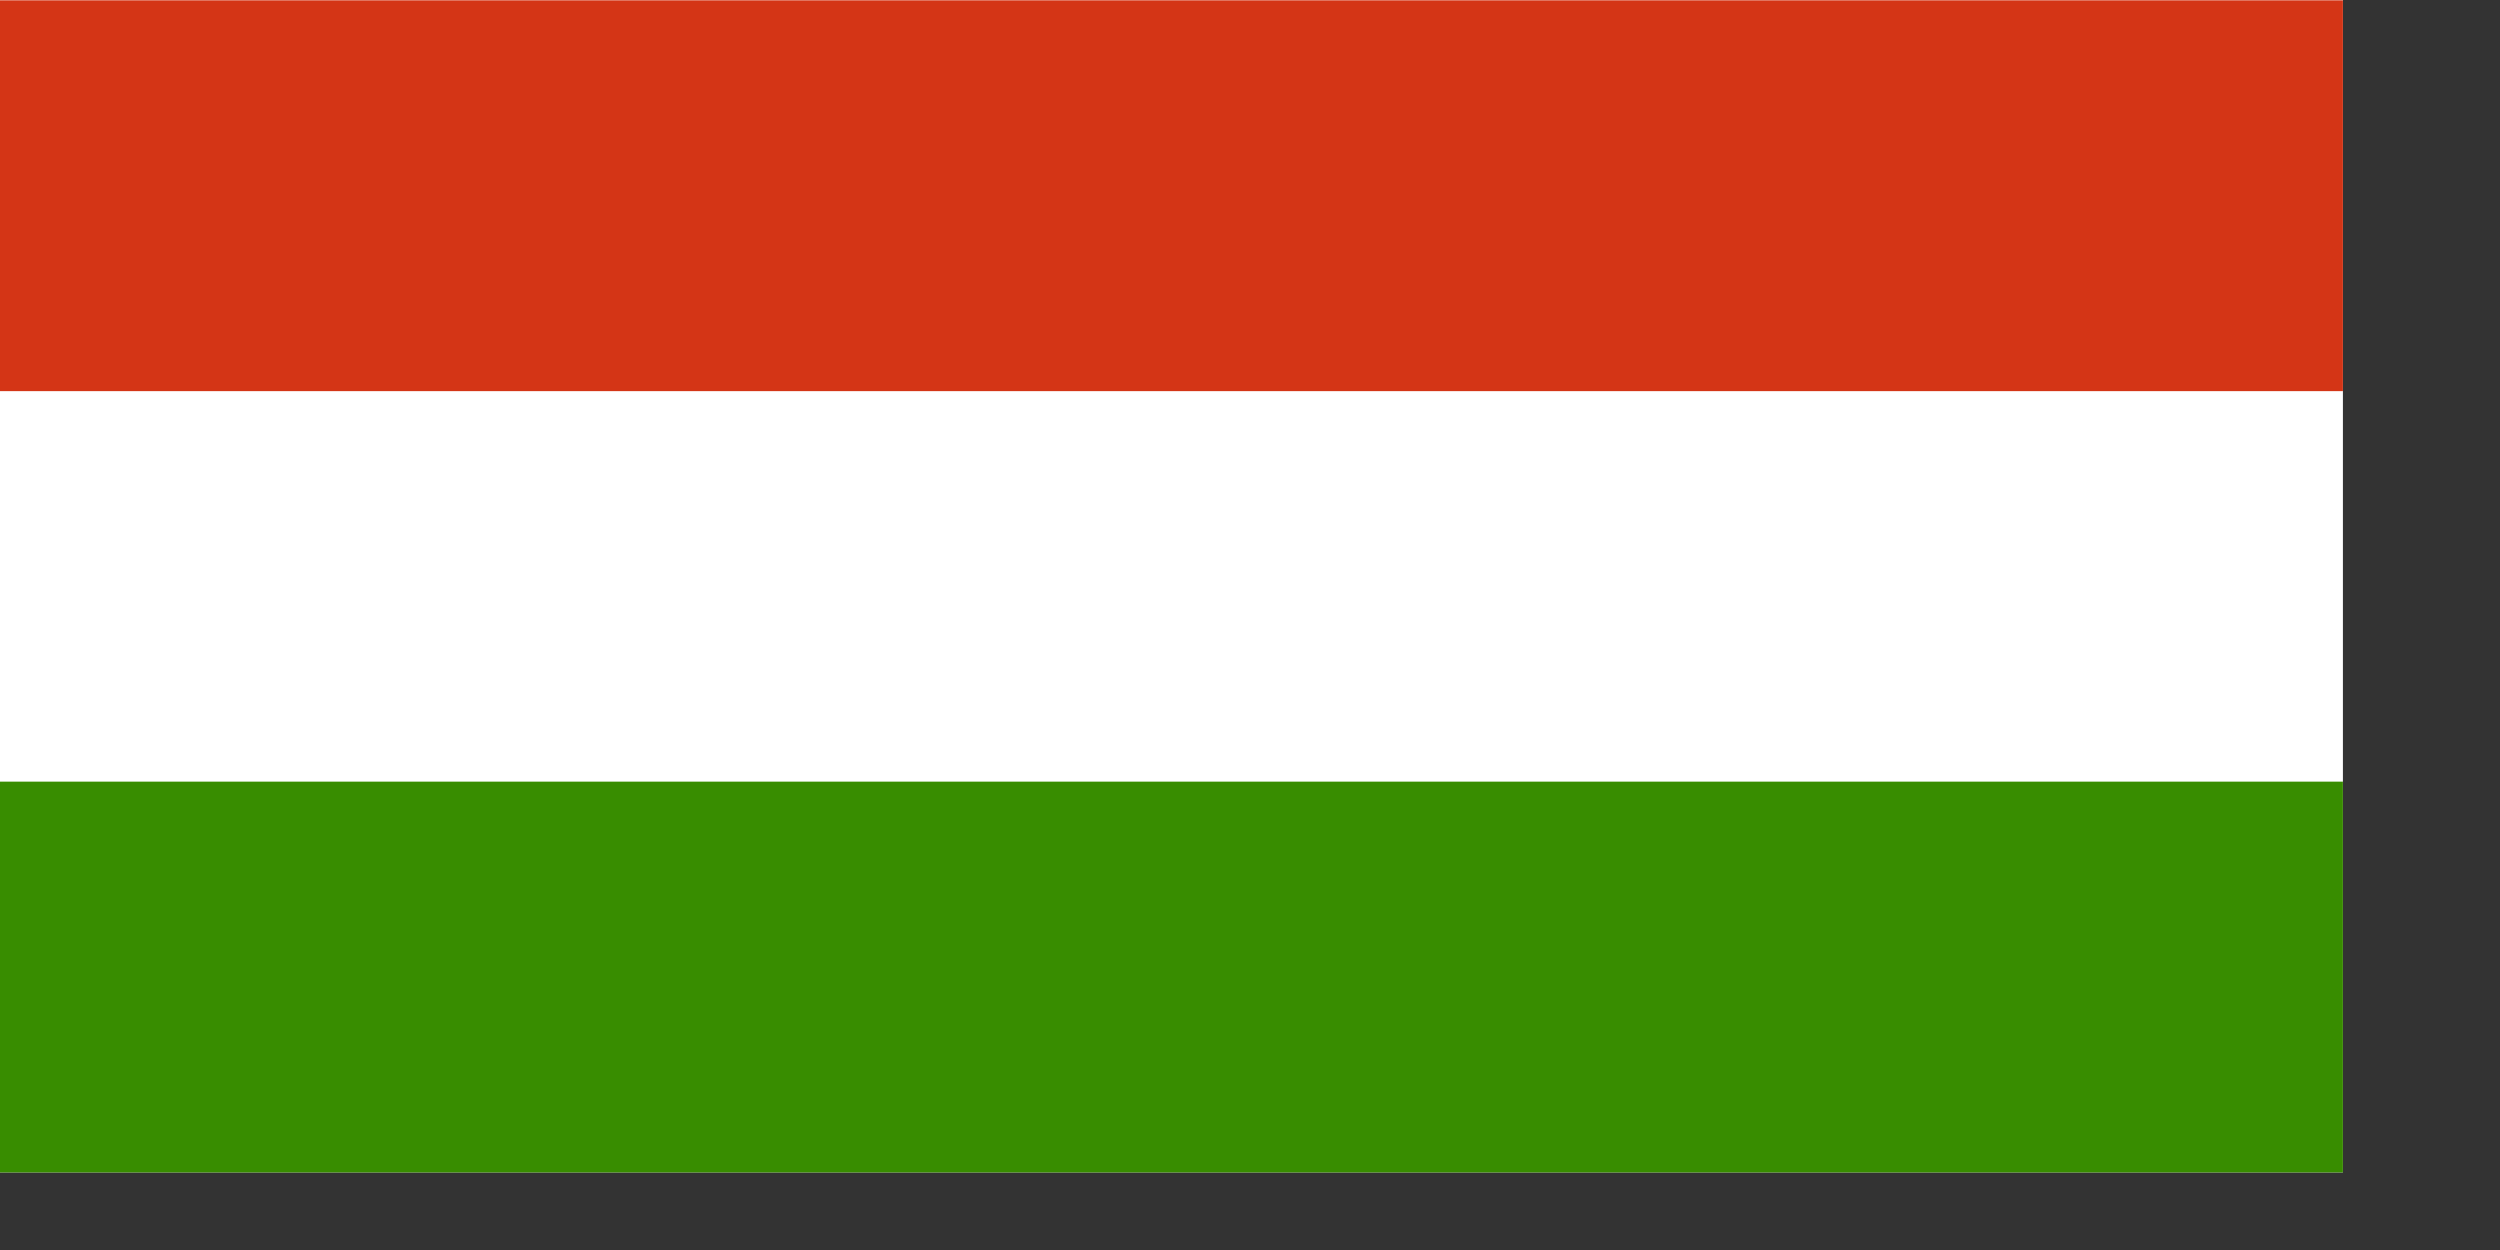
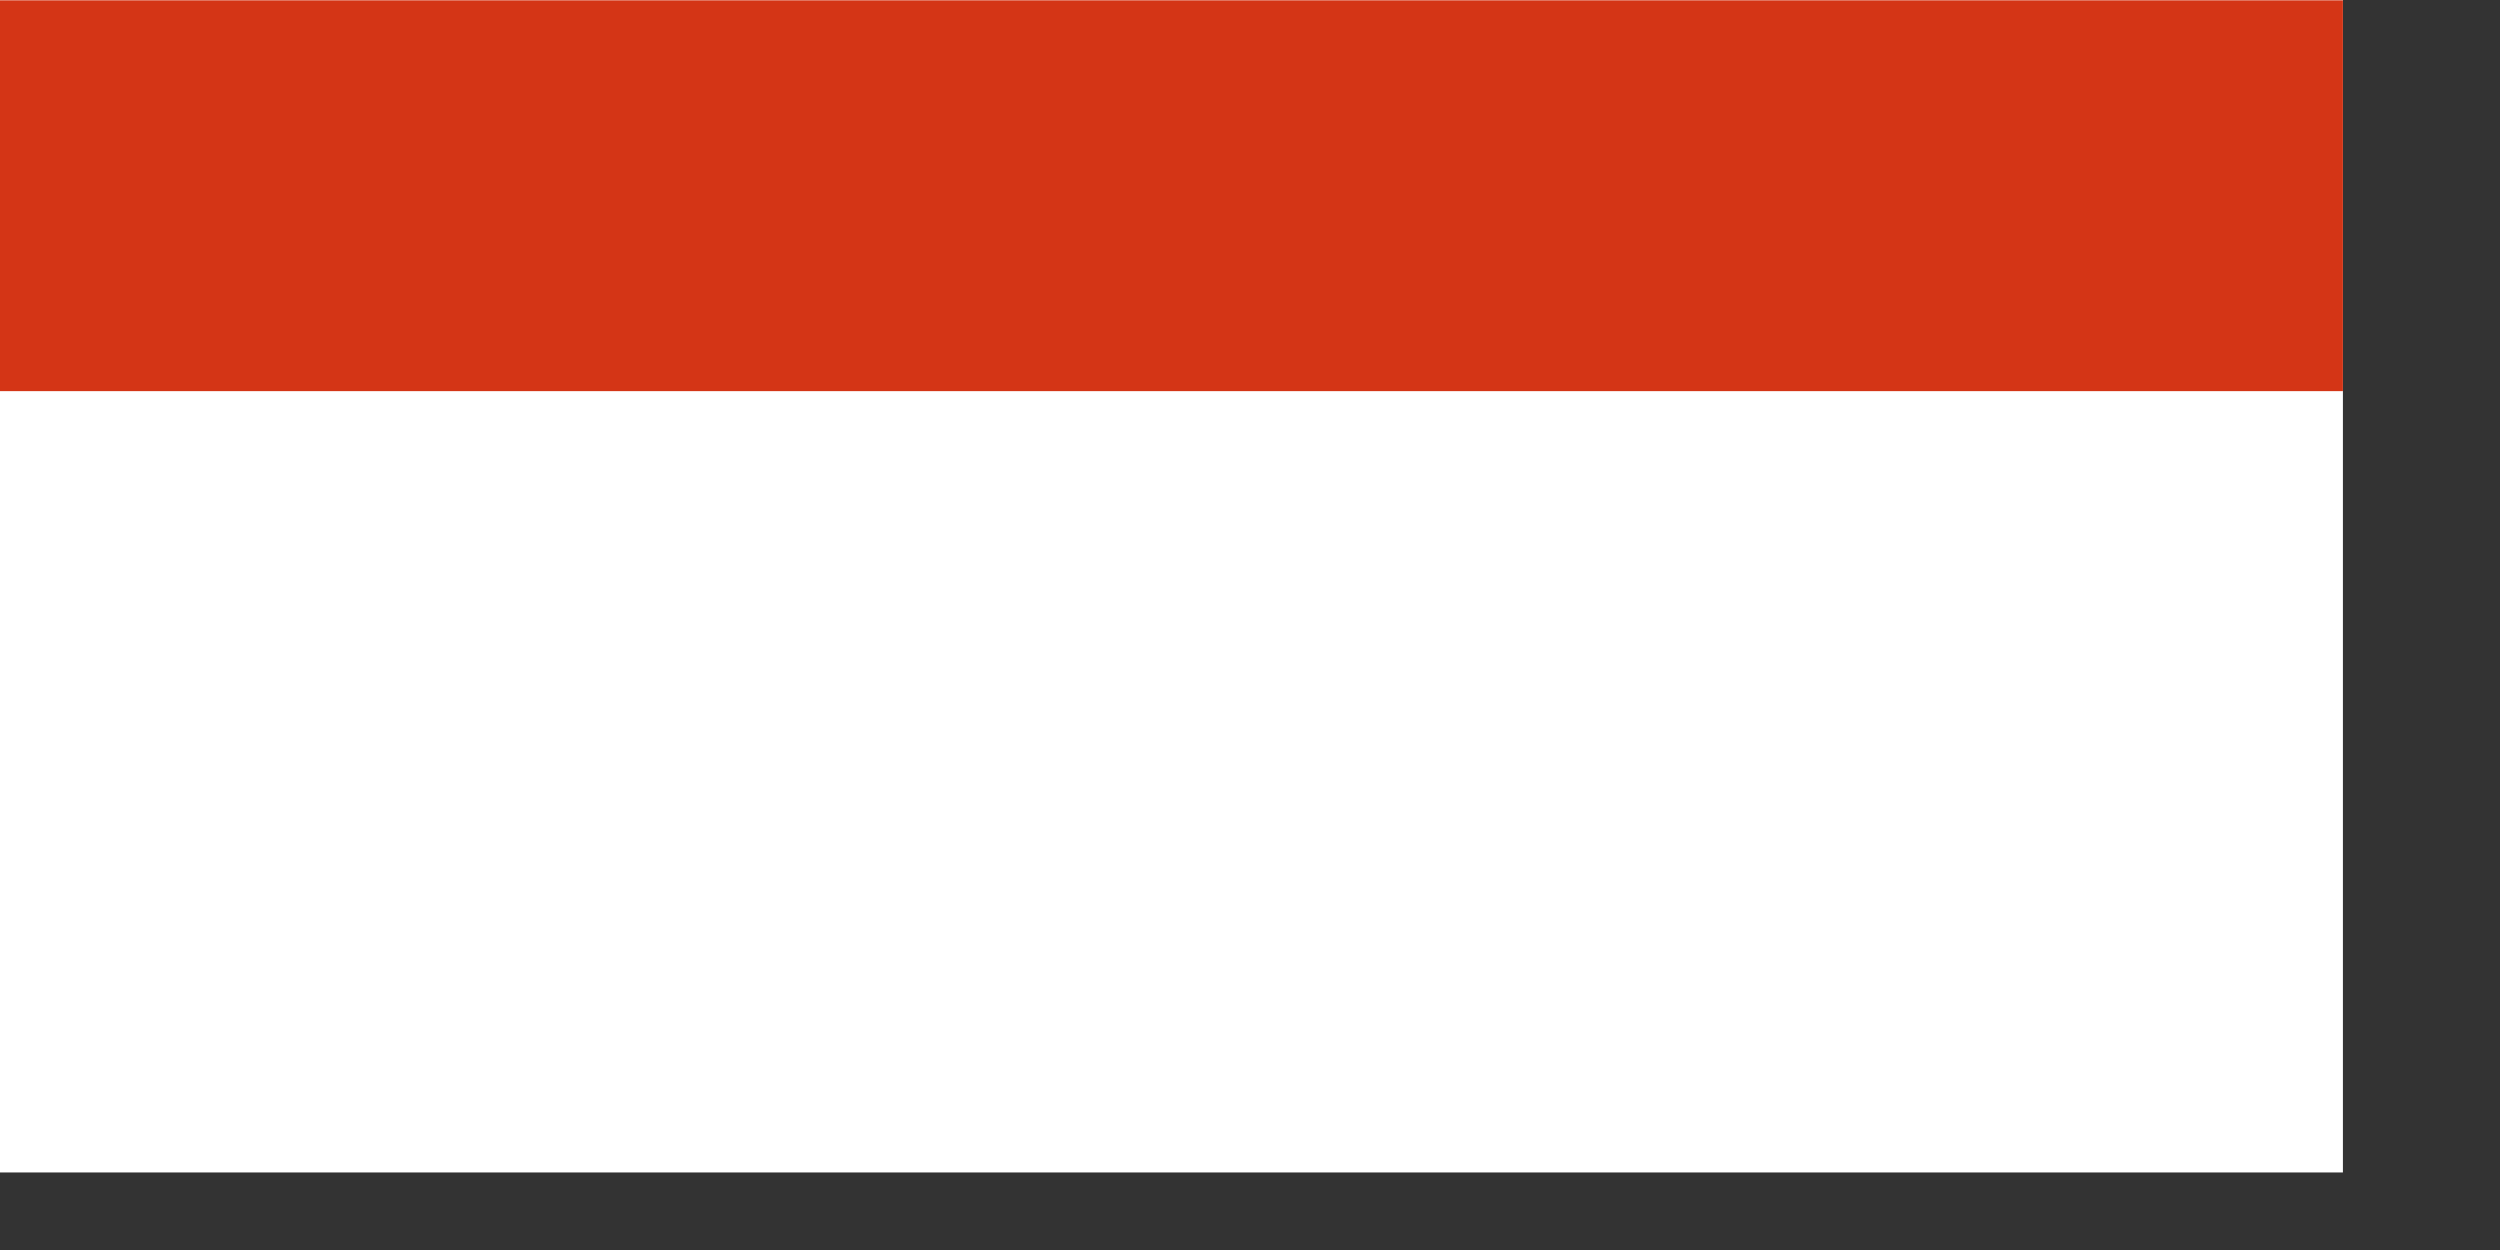
<svg xmlns="http://www.w3.org/2000/svg" xmlns:ns1="http://sodipodi.sourceforge.net/DTD/sodipodi-0.dtd" height="140mm" id="svg378" ns1:docbase="/home/cschalle/sodipodi-flags/nations/" ns1:docname="/home/cschalle/sodipodi-flags/nations/hungary.svg" ns1:version="0.32" version="1" width="280mm" x="0" y="0">
  <rect width="100%" height="100%" fill="#333333" stroke="none" />
  <ns1:namedview id="base" />
  <defs id="defs380" />
  <g id="g554" transform="matrix(0.933,0,0,0.667,-4.903588e-5,2.288818e-5)">
    <rect height="744.094" id="rect149" style="font-size:12;fill:#ffffff;fill-rule:evenodd;stroke:none;stroke-width:1.025pt;fill-opacity:1;" transform="scale(-1,-1)" width="1062.99" x="-1062.989" y="-744.094" />
-     <rect height="248.031" id="rect148" style="font-size:12;fill:#388d00;fill-rule:evenodd;stroke-width:1pt;stroke:none;fill-opacity:1;" transform="scale(-1,-1)" width="1062.99" x="-1062.989" y="-744.094" />
    <rect height="248.031" id="rect585" style="font-size:12;fill:#d43516;fill-rule:evenodd;stroke-width:1pt;stroke:none;fill-opacity:1;" transform="scale(-1,-1)" width="1062.99" x="-1062.989" y="-248.232" />
  </g>
</svg>